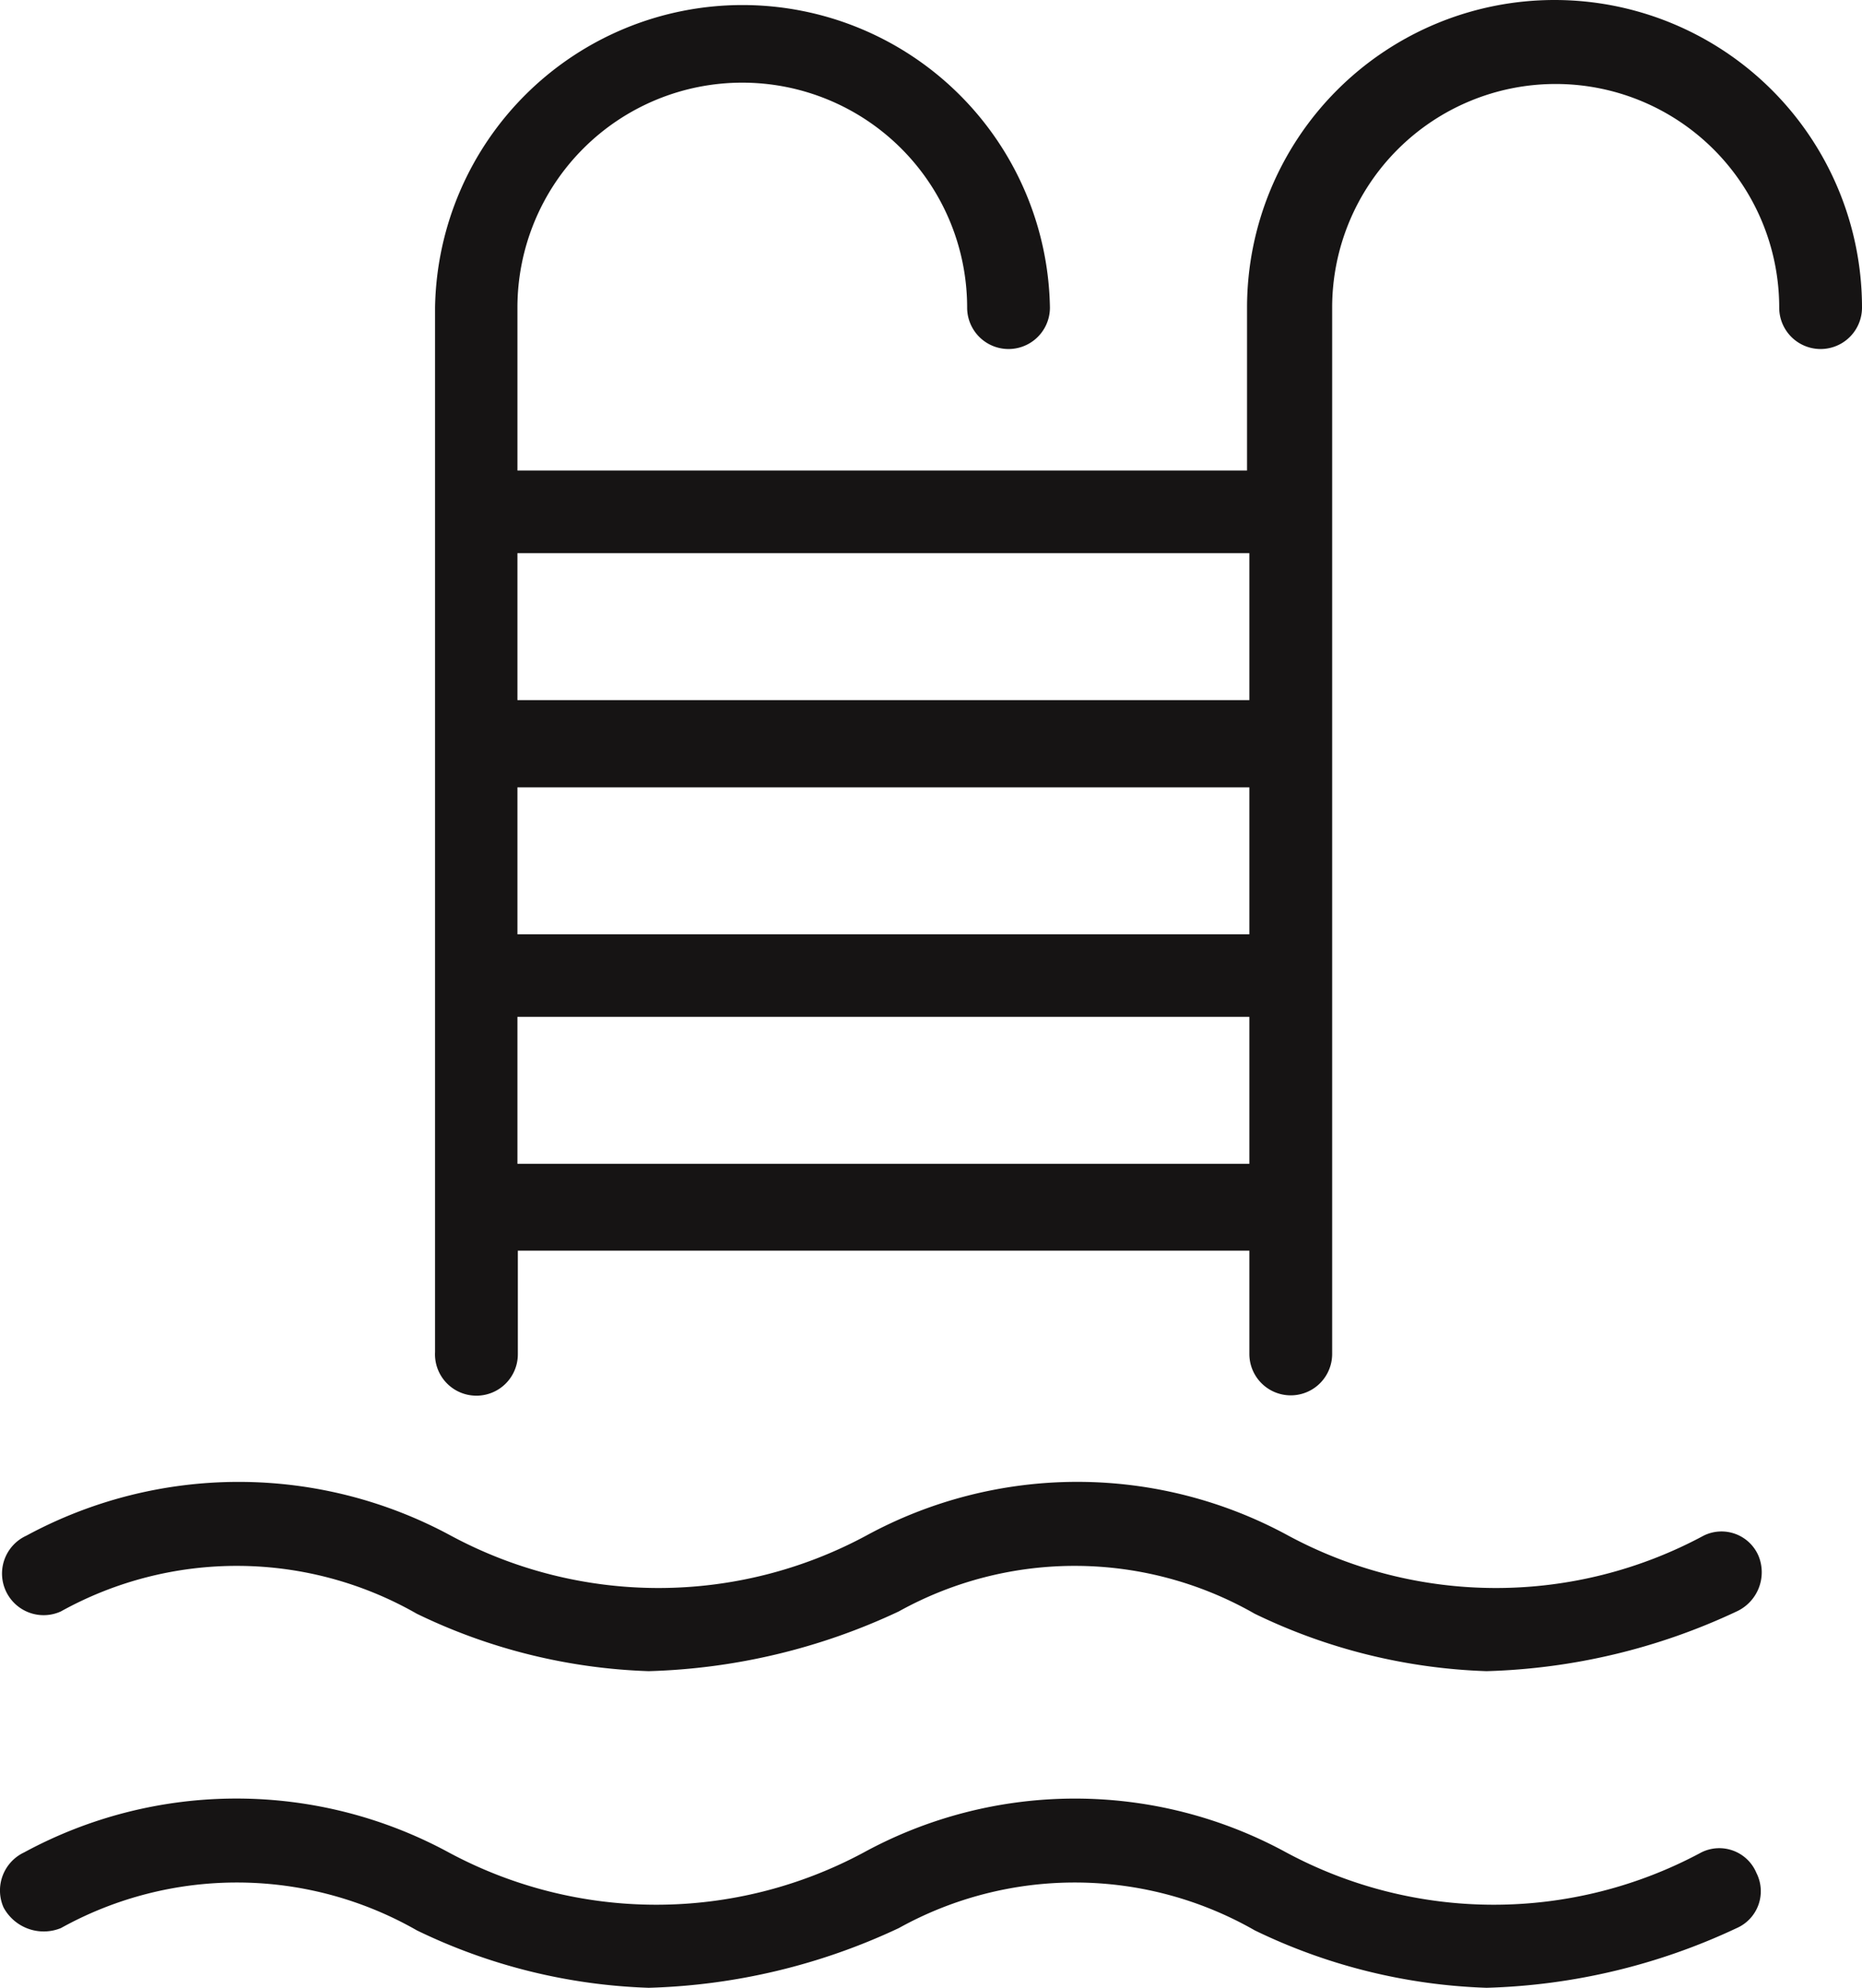
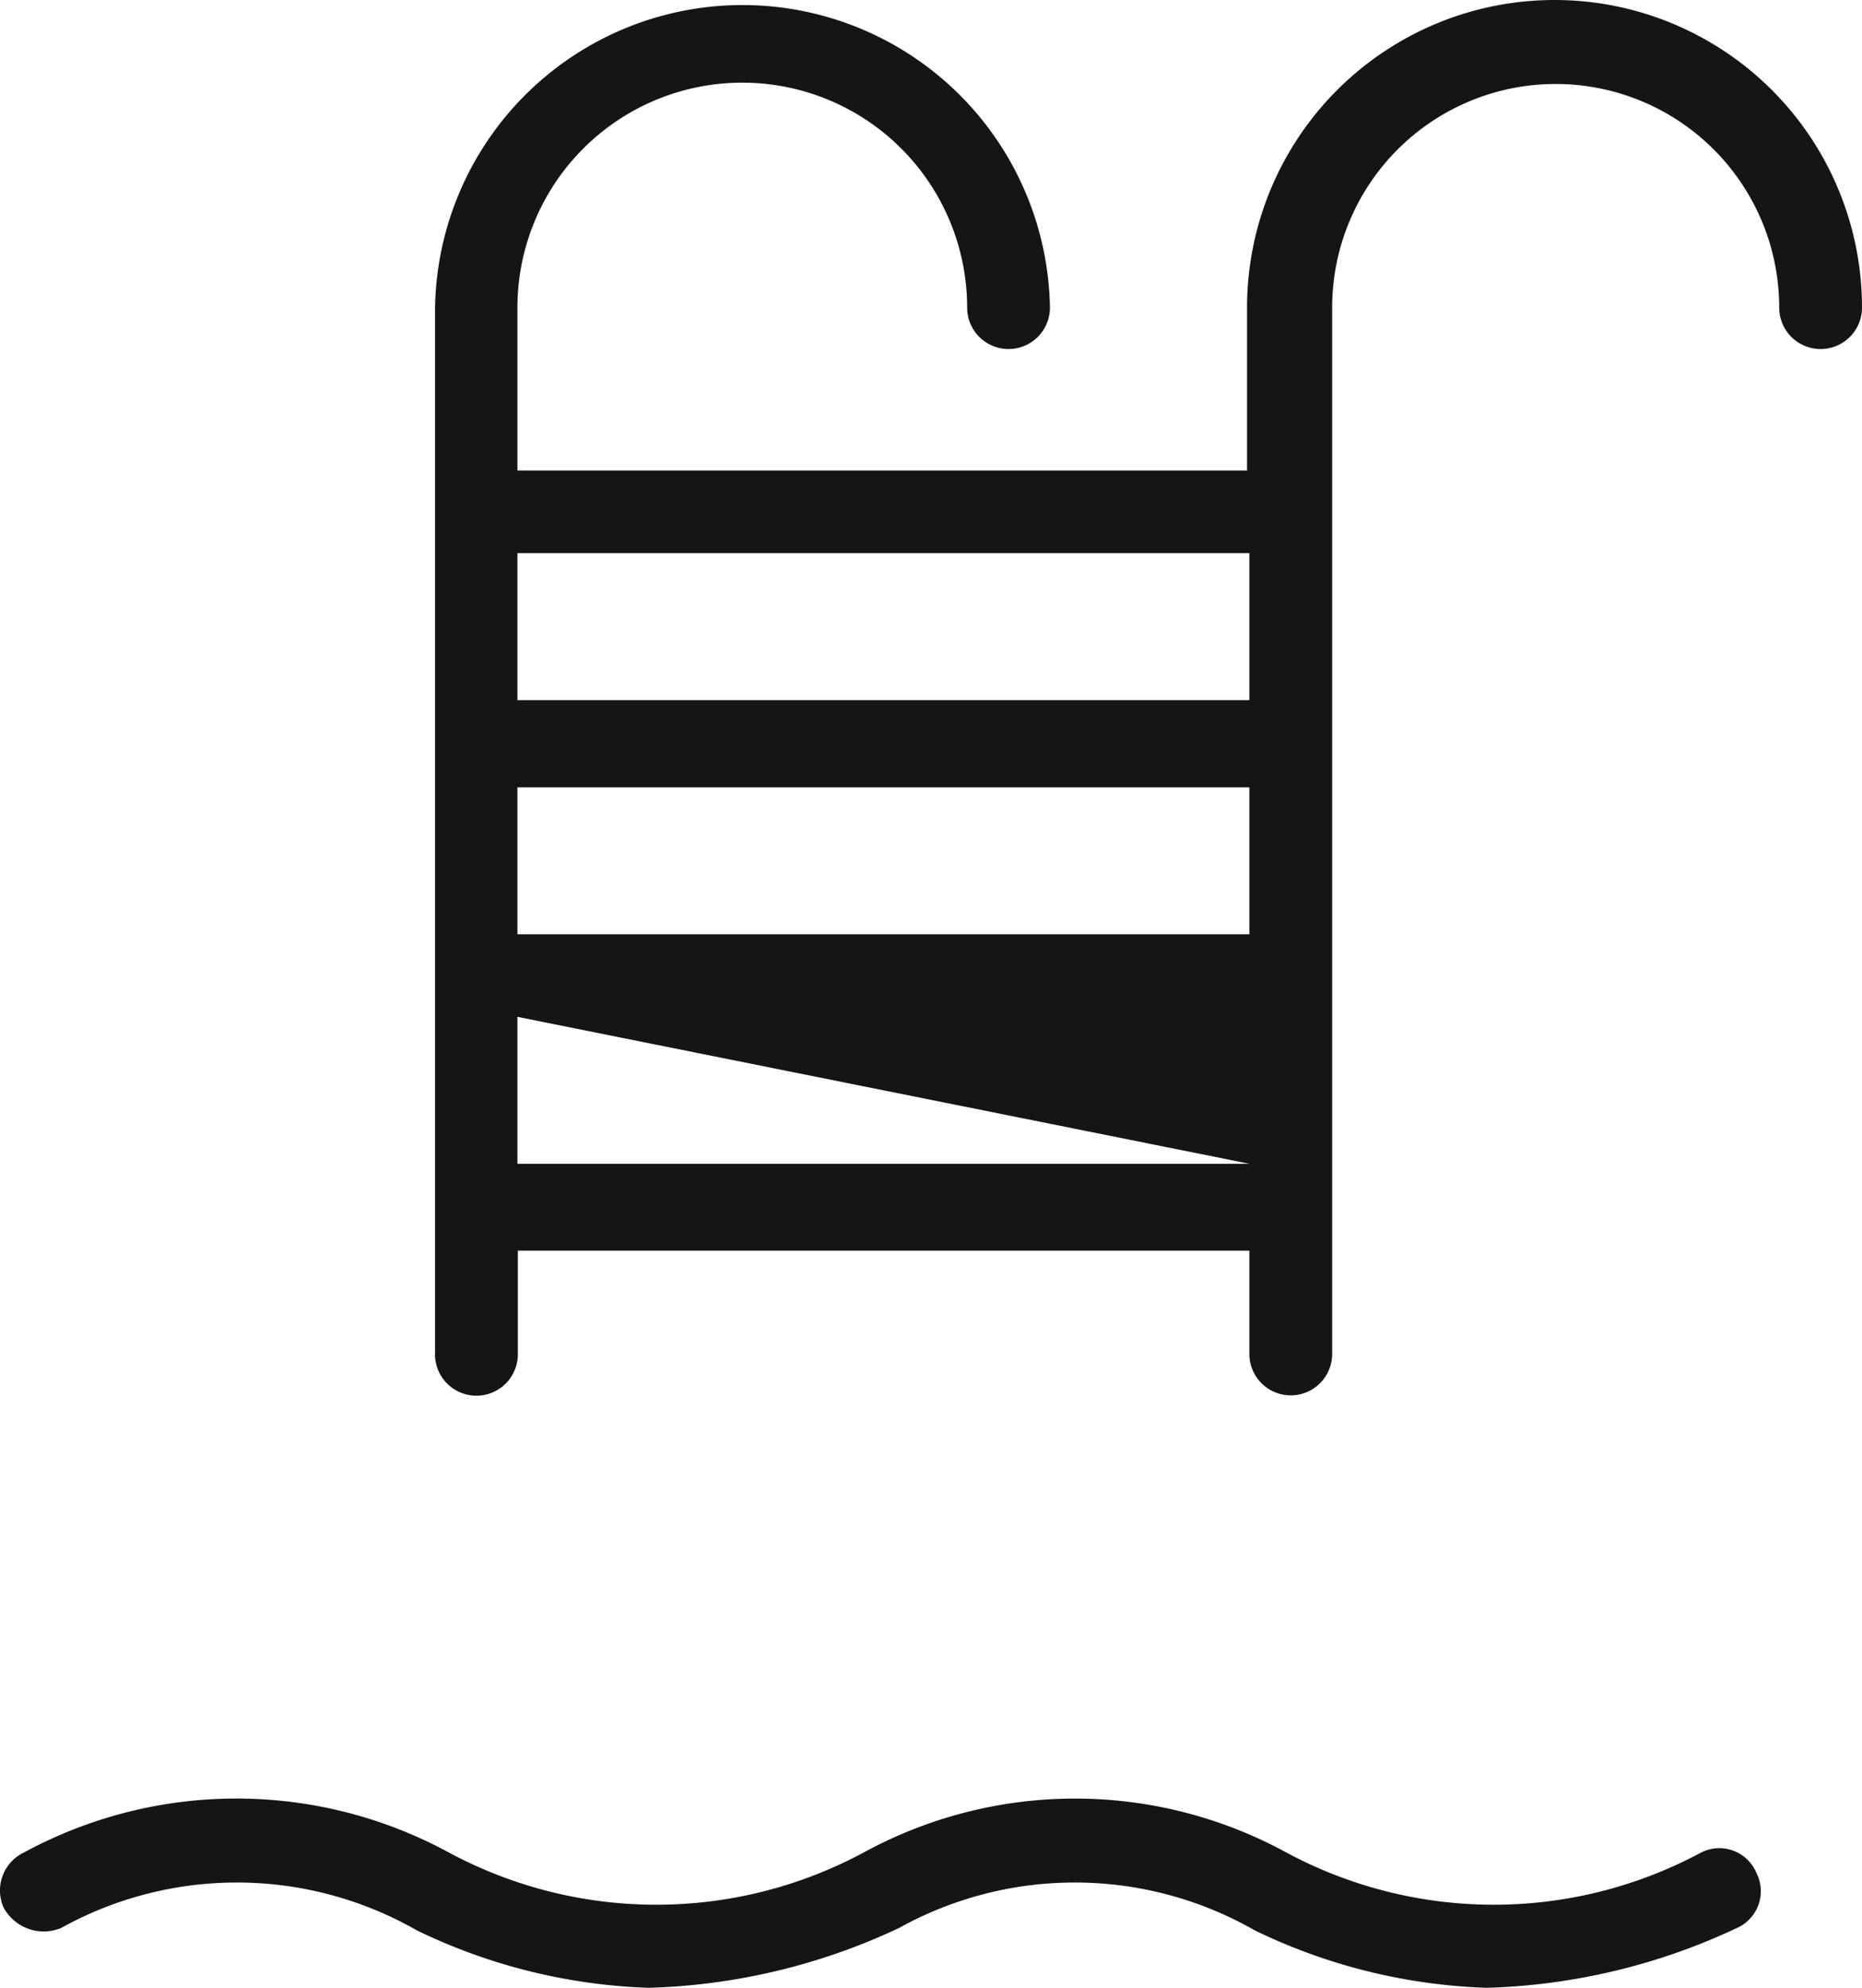
<svg xmlns="http://www.w3.org/2000/svg" width="22.491" height="24" viewBox="0 0 22.491 24">
  <g id="swimming-pool" transform="translate(-10.89)">
    <g id="Group_29093" data-name="Group 29093" transform="translate(16.141)">
      <g id="Group_29092" data-name="Group 29092">
-         <path id="Path_142904" data-name="Path 142904" d="M100.206,0a3.714,3.714,0,0,0-3.714,3.714V5.681H87.679V3.714a2.716,2.716,0,1,1,5.432,0,.5.5,0,0,0,1,0,3.714,3.714,0,0,0-7.427,0v12.61a.5.5,0,0,0,.5.527.5.5,0,0,0,.5-.5V15.1H96.52v1.247a.5.5,0,1,0,1,0V3.714a2.7,2.7,0,1,1,5.4,0,.5.5,0,0,0,1,0A3.714,3.714,0,0,0,100.206,0ZM96.52,14.051H87.679V12.277H96.52Zm0-2.771H87.679V9.506H96.52Zm0-2.827H87.679V6.679H96.52Z" transform="translate(-86.68)" fill="#161414" />
+         <path id="Path_142904" data-name="Path 142904" d="M100.206,0a3.714,3.714,0,0,0-3.714,3.714V5.681H87.679V3.714a2.716,2.716,0,1,1,5.432,0,.5.5,0,0,0,1,0,3.714,3.714,0,0,0-7.427,0v12.61a.5.5,0,0,0,.5.527.5.5,0,0,0,.5-.5V15.1H96.52v1.247a.5.5,0,1,0,1,0V3.714a2.7,2.7,0,1,1,5.4,0,.5.5,0,0,0,1,0A3.714,3.714,0,0,0,100.206,0ZM96.52,14.051H87.679V12.277Zm0-2.771H87.679V9.506H96.52Zm0-2.827H87.679V6.679H96.52Z" transform="translate(-86.68)" fill="#161414" />
      </g>
    </g>
    <g id="Group_29095" data-name="Group 29095" transform="translate(10.917 17.889)">
      <g id="Group_29094" data-name="Group 29094" transform="translate(0)">
-         <path id="Path_142905" data-name="Path 142905" d="M32.506,259.094a.486.486,0,0,0-.665-.249,5.292,5.292,0,0,1-5.016,0,5.33,5.33,0,0,0-5.1,0,5.292,5.292,0,0,1-5.016,0,5.386,5.386,0,0,0-5.127,0,.5.5,0,1,0,.416.915,4.379,4.379,0,0,1,4.3.028,6.931,6.931,0,0,0,2.8.693,7.585,7.585,0,0,0,3.021-.721,4.379,4.379,0,0,1,4.3.028,6.931,6.931,0,0,0,2.8.693,7.585,7.585,0,0,0,3.021-.721A.521.521,0,0,0,32.506,259.094Z" transform="translate(-11.29 -258.193)" fill="#161414" />
-       </g>
+         </g>
    </g>
    <g id="Group_29097" data-name="Group 29097" transform="translate(10.89 21.713)">
      <g id="Group_29096" data-name="Group 29096" transform="translate(0)">
        <path id="Path_142906" data-name="Path 142906" d="M32.106,314.294a.486.486,0,0,0-.665-.249,5.292,5.292,0,0,1-5.016,0,5.33,5.33,0,0,0-5.1,0,5.292,5.292,0,0,1-5.016,0,5.38,5.38,0,0,0-5.127,0,.508.508,0,0,0-.249.665.551.551,0,0,0,.693.249,4.379,4.379,0,0,1,4.3.028,6.931,6.931,0,0,0,2.8.693,7.586,7.586,0,0,0,3.021-.721,4.379,4.379,0,0,1,4.3.028,6.931,6.931,0,0,0,2.8.693,7.586,7.586,0,0,0,3.021-.721A.486.486,0,0,0,32.106,314.294Z" transform="translate(-10.89 -313.393)" fill="#161414" />
      </g>
    </g>
  </g>
</svg>